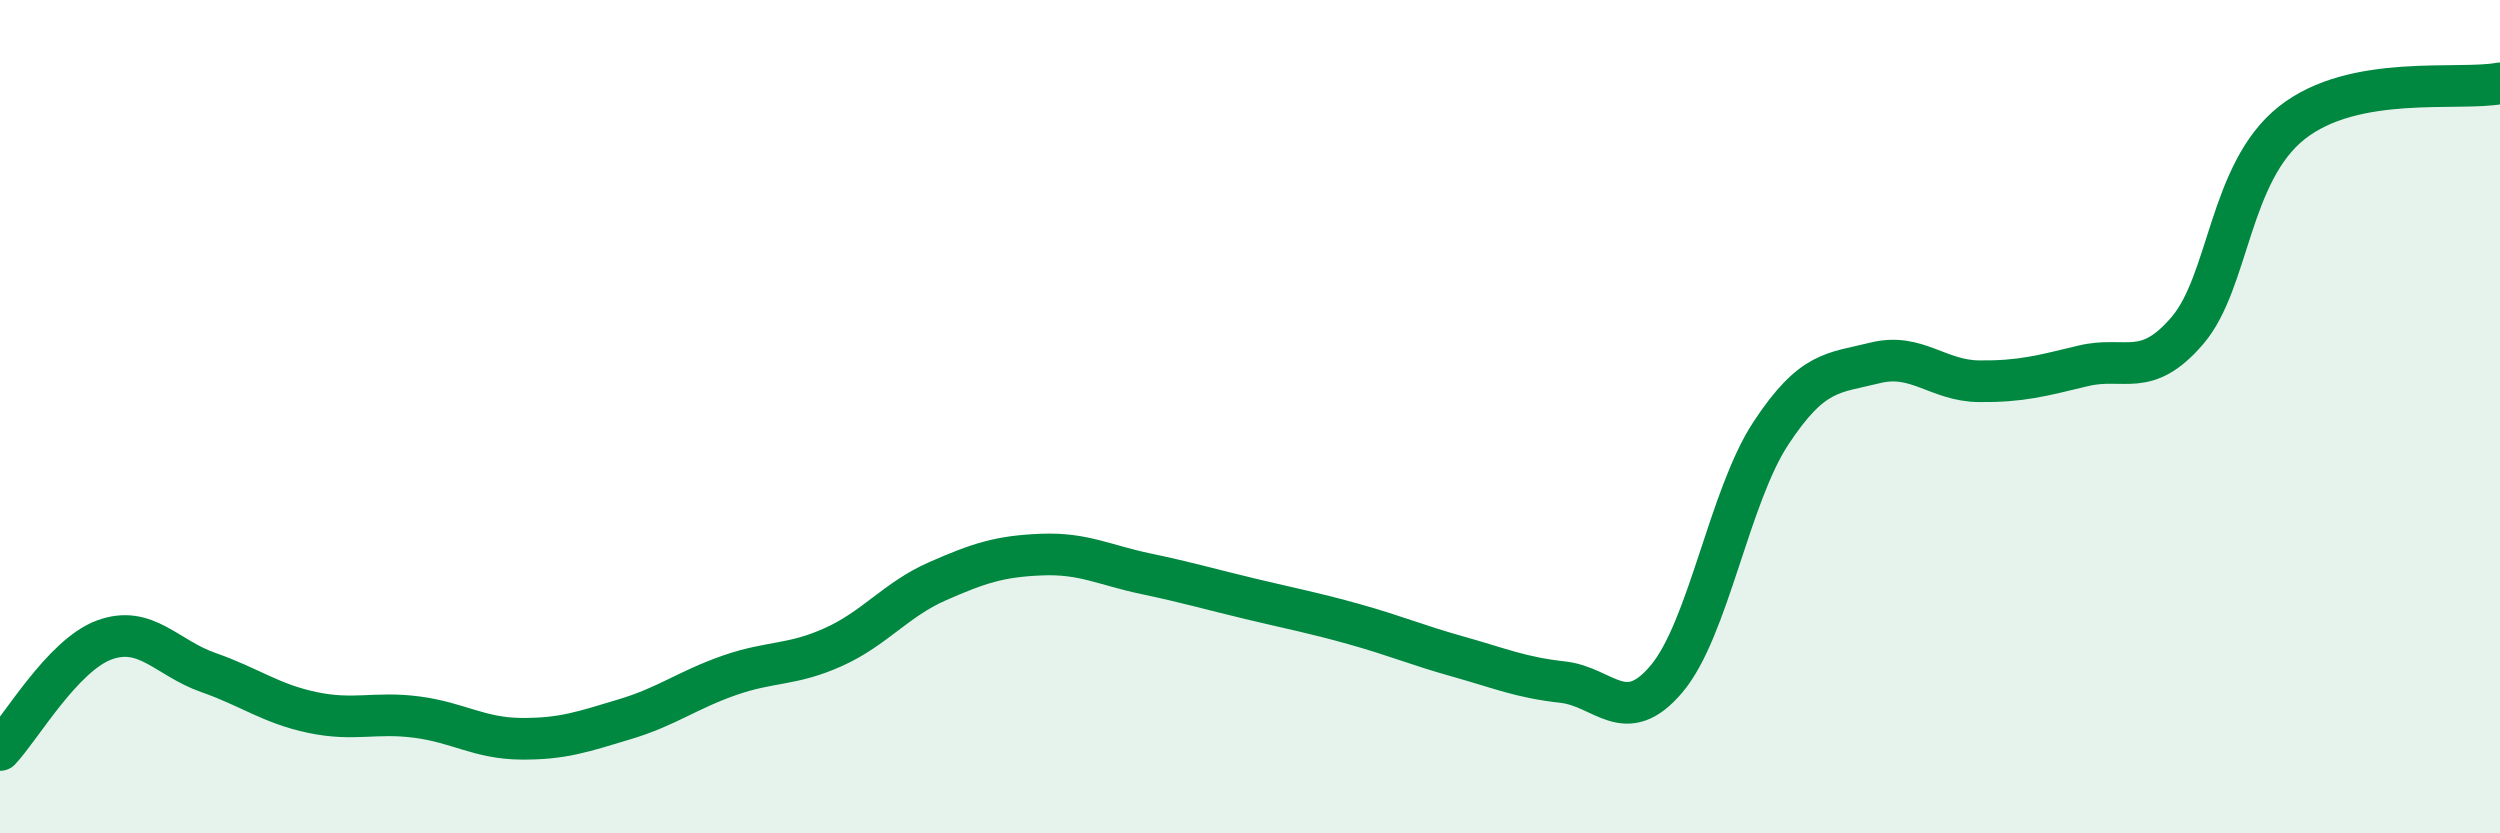
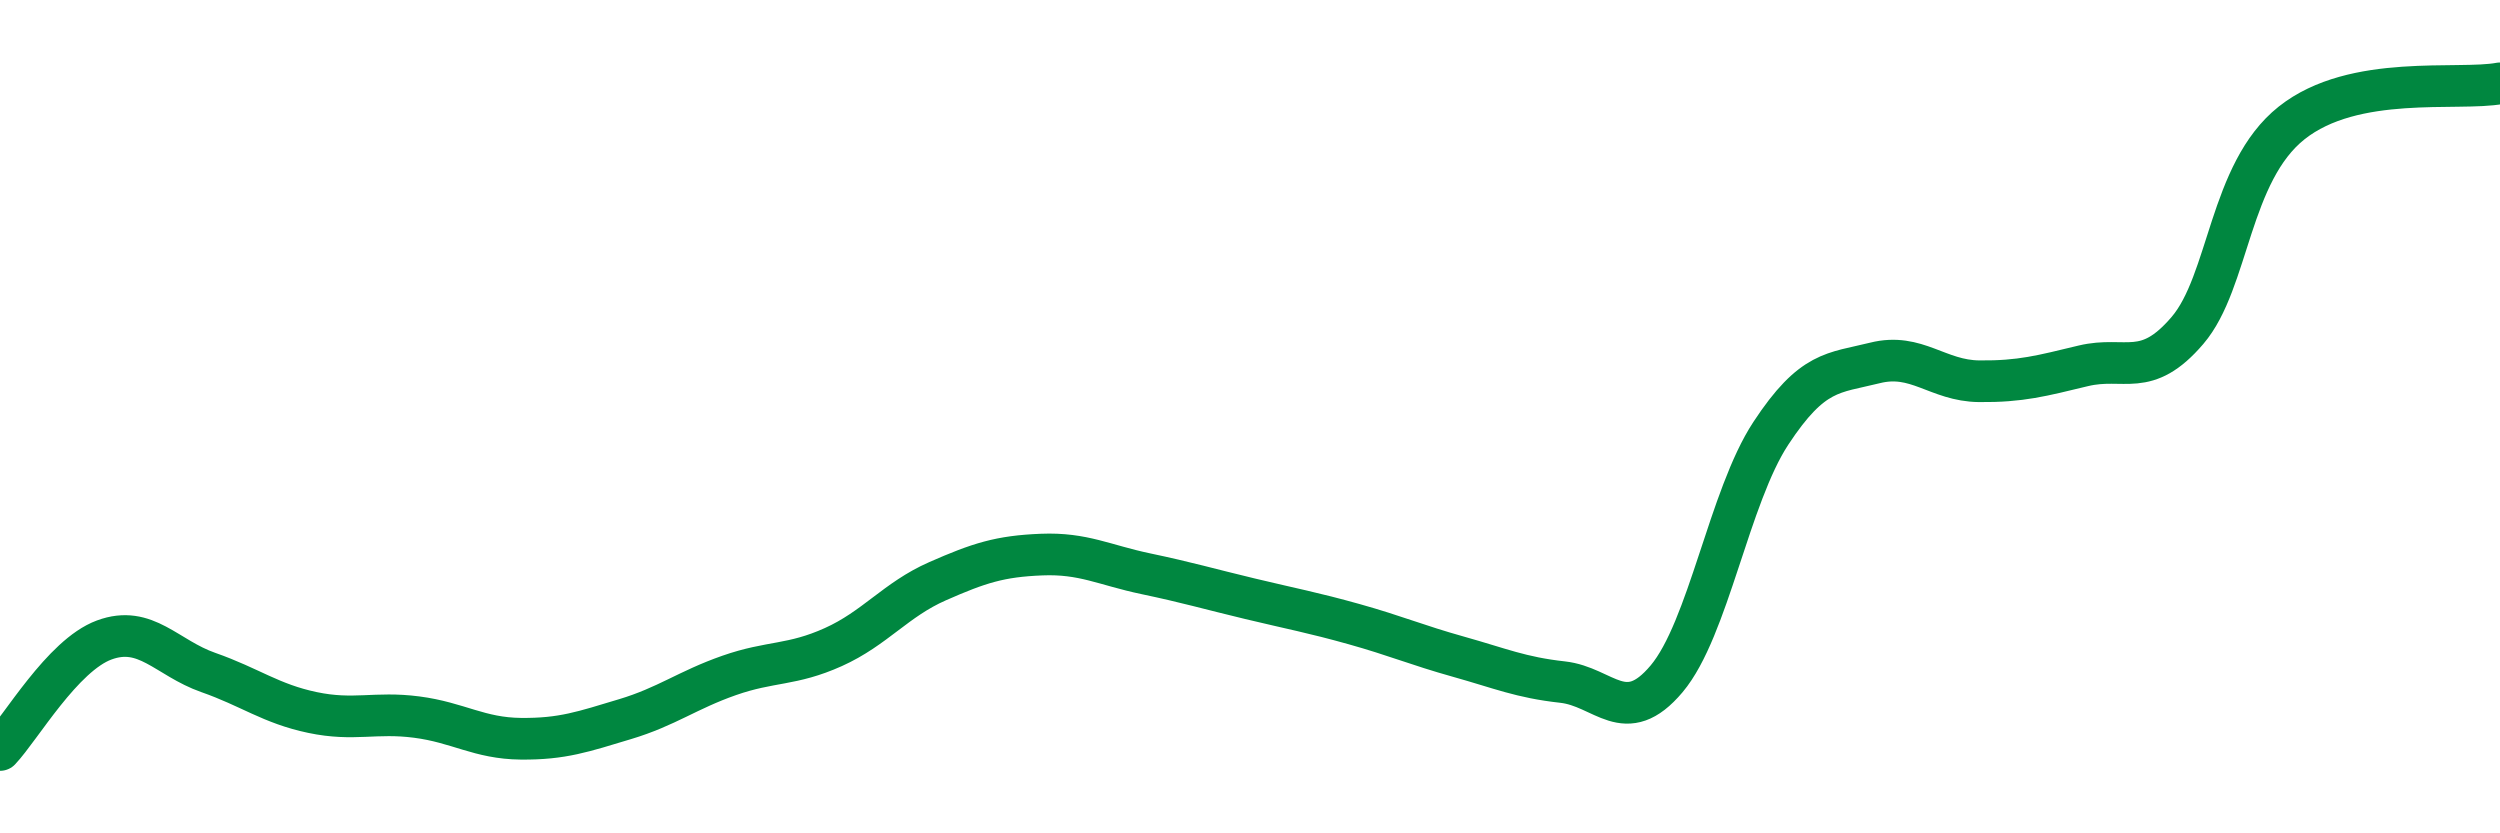
<svg xmlns="http://www.w3.org/2000/svg" width="60" height="20" viewBox="0 0 60 20">
-   <path d="M 0,18 C 0.5,17.47 1.5,15.73 2.5,15.36 C 3.5,14.99 4,15.79 5,16.14 C 6,16.49 6.5,16.89 7.5,17.1 C 8.5,17.31 9,17.08 10,17.21 C 11,17.34 11.5,17.72 12.5,17.73 C 13.5,17.74 14,17.56 15,17.26 C 16,16.96 16.5,16.56 17.5,16.21 C 18.5,15.86 19,15.98 20,15.53 C 21,15.08 21.5,14.39 22.5,13.95 C 23.5,13.51 24,13.35 25,13.31 C 26,13.27 26.5,13.56 27.5,13.77 C 28.5,13.98 29,14.13 30,14.37 C 31,14.61 31.5,14.7 32.5,14.98 C 33.5,15.26 34,15.48 35,15.76 C 36,16.04 36.5,16.26 37.5,16.37 C 38.5,16.48 39,17.48 40,16.29 C 41,15.1 41.5,11.92 42.5,10.4 C 43.5,8.88 44,8.96 45,8.71 C 46,8.46 46.5,9.14 47.5,9.15 C 48.5,9.16 49,9.02 50,8.78 C 51,8.54 51.5,9.1 52.5,7.93 C 53.5,6.76 53.5,4.14 55,2.95 C 56.5,1.76 59,2.19 60,2L60 20L0 20Z" fill="#008740" opacity="0.1" stroke-linecap="round" stroke-linejoin="round" />
  <path d="M 0,18 C 0.5,17.47 1.5,15.73 2.5,15.36 C 3.5,14.99 4,15.79 5,16.14 C 6,16.49 6.5,16.89 7.5,17.1 C 8.5,17.31 9,17.08 10,17.21 C 11,17.34 11.5,17.72 12.5,17.73 C 13.5,17.74 14,17.56 15,17.26 C 16,16.96 16.5,16.56 17.5,16.21 C 18.5,15.86 19,15.98 20,15.53 C 21,15.08 21.5,14.39 22.5,13.95 C 23.5,13.51 24,13.35 25,13.31 C 26,13.27 26.5,13.56 27.5,13.77 C 28.5,13.98 29,14.13 30,14.37 C 31,14.61 31.5,14.7 32.5,14.98 C 33.5,15.26 34,15.48 35,15.76 C 36,16.04 36.5,16.26 37.5,16.37 C 38.5,16.48 39,17.48 40,16.29 C 41,15.1 41.5,11.92 42.5,10.4 C 43.5,8.88 44,8.96 45,8.71 C 46,8.46 46.5,9.14 47.5,9.15 C 48.5,9.16 49,9.02 50,8.78 C 51,8.54 51.5,9.1 52.5,7.93 C 53.5,6.76 53.5,4.14 55,2.95 C 56.5,1.76 59,2.19 60,2" stroke="#008740" stroke-width="1" fill="none" stroke-linecap="round" stroke-linejoin="round" />
</svg>